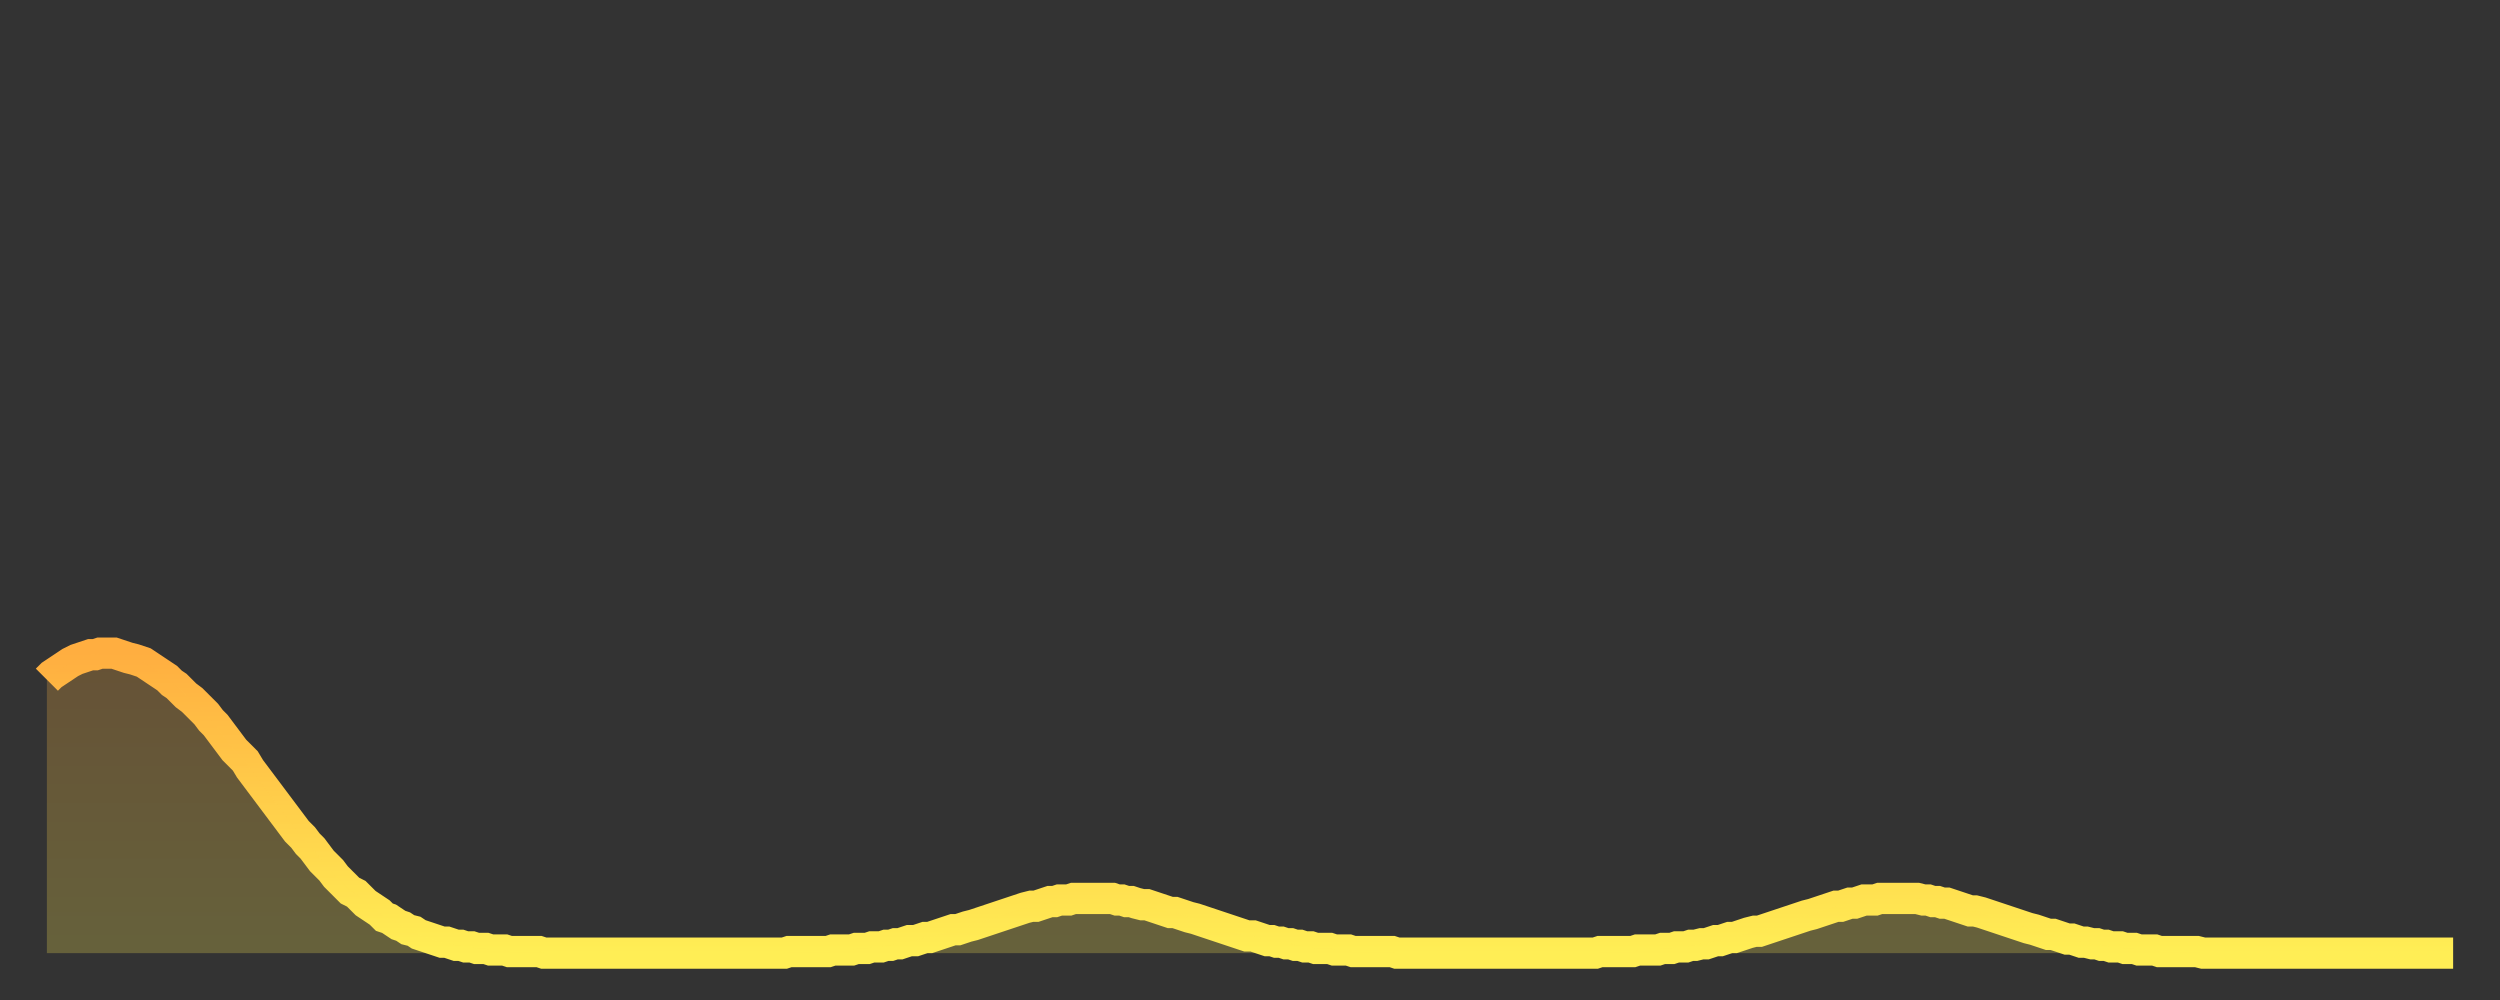
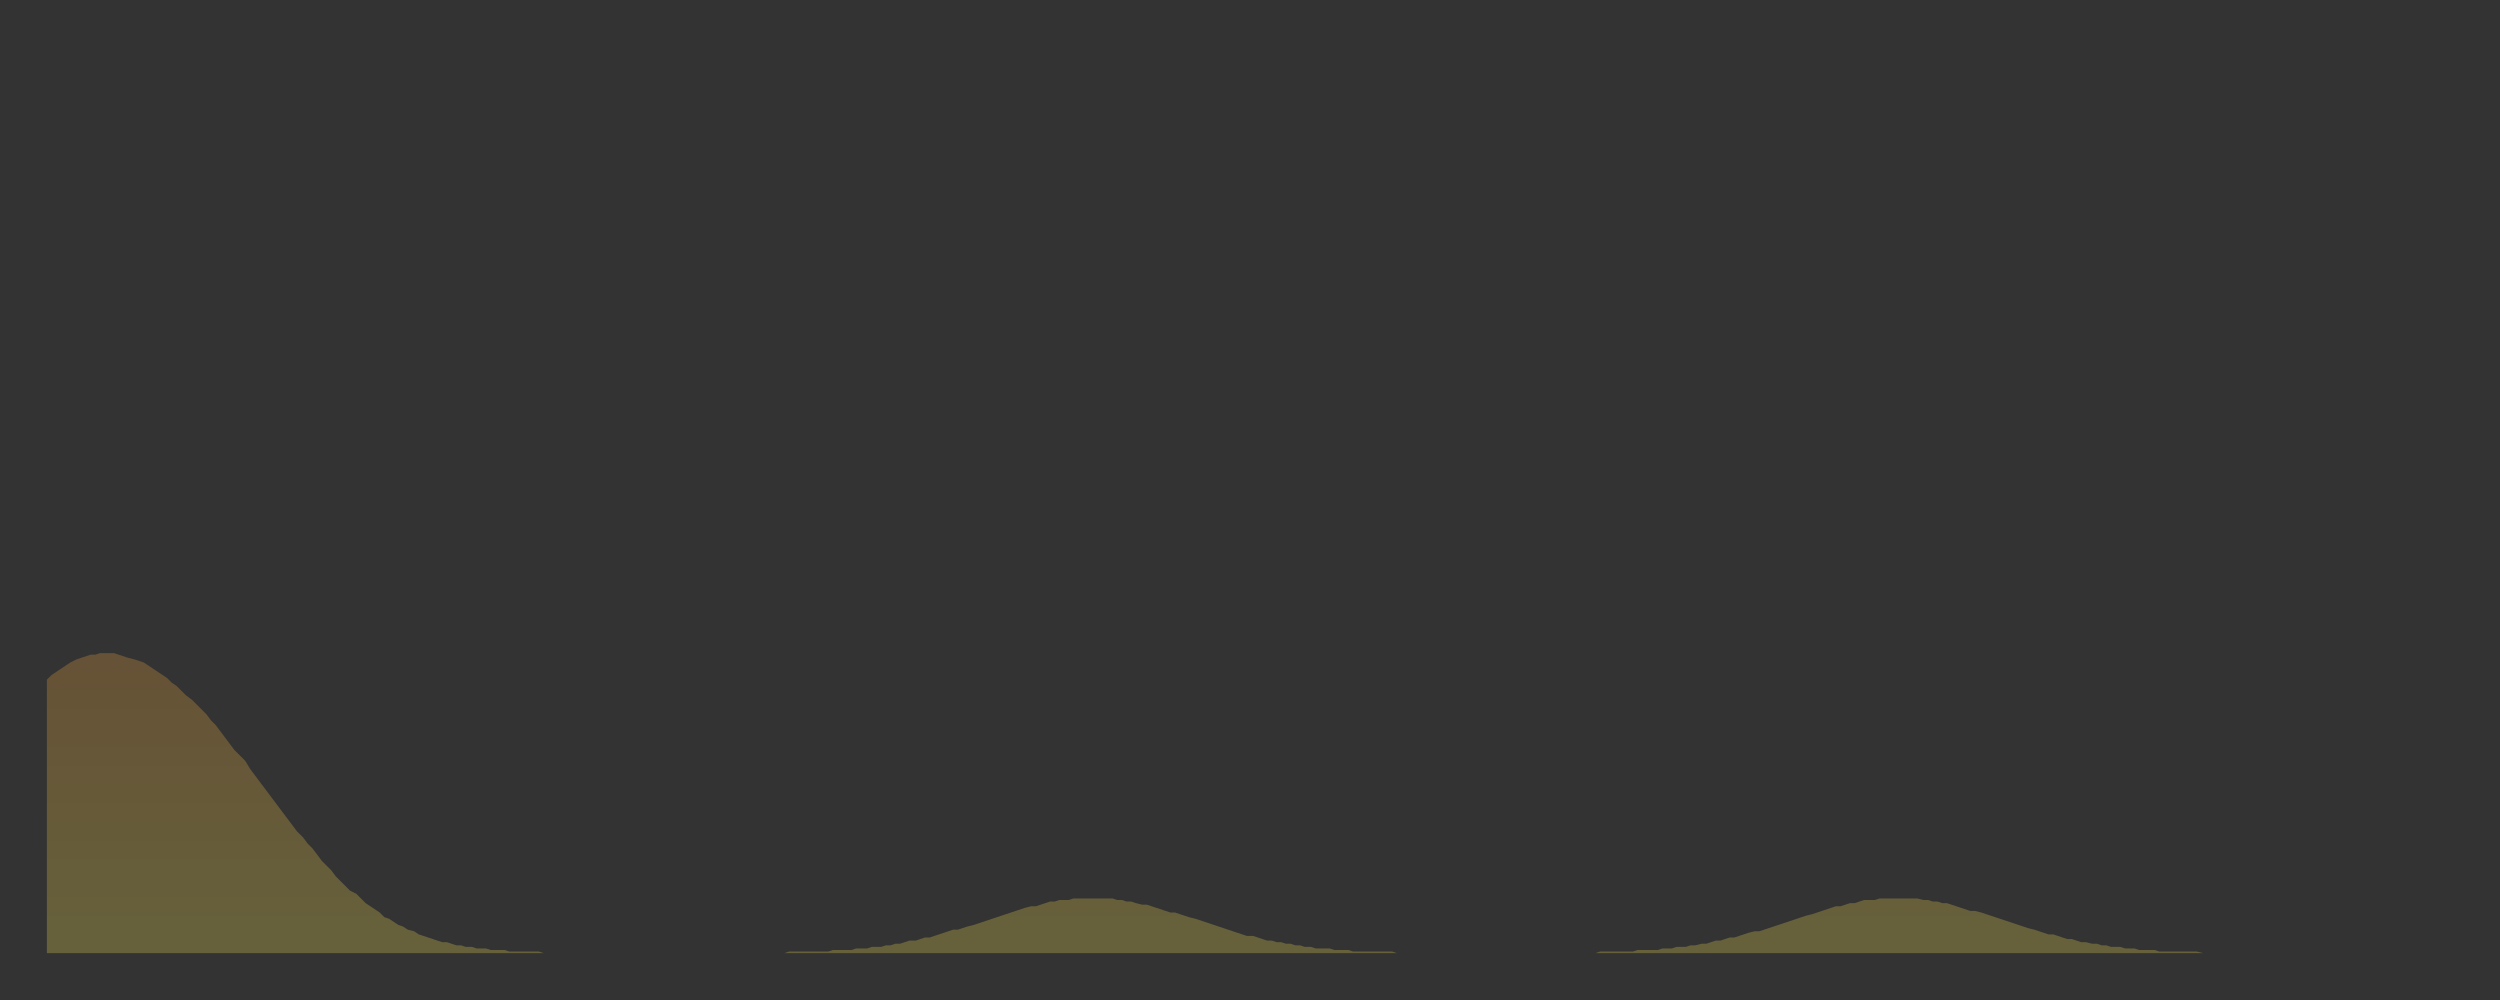
<svg xmlns="http://www.w3.org/2000/svg" baseProfile="full" height="64" version="1.1" width="160">
  <rect width="100%" height="100%" fill="#333333" stroke="none" />
  <defs>
    <linearGradient id="id213386" x1="0" x2="0" y1="0" y2="1">
      <stop offset="0%" stop-color="#ffae40" />
      <stop offset="50%" stop-color="#ffce4a" />
      <stop offset="100%" stop-color="#ffee55" />
    </linearGradient>
  </defs>
  <g transform="translate(3,3)">
    <g>
-       <path d="M 0.0 40.5 0.3 40.2 0.6 40.0 0.9 39.8 1.2 39.6 1.5 39.4 1.9 39.2 2.2 39.1 2.5 39.0 2.8 38.9 3.1 38.9 3.4 38.8 3.7 38.8 4.0 38.8 4.3 38.8 4.6 38.9 4.9 39.0 5.2 39.1 5.6 39.2 5.9 39.3 6.2 39.4 6.5 39.6 6.8 39.8 7.1 40.0 7.4 40.2 7.7 40.4 8.0 40.7 8.3 40.9 8.6 41.2 8.9 41.5 9.3 41.8 9.6 42.1 9.9 42.4 10.2 42.7 10.5 43.1 10.8 43.4 11.1 43.8 11.4 44.2 11.7 44.6 12.0 45.0 12.3 45.3 12.7 45.7 13.0 46.2 13.3 46.6 13.6 47.0 13.9 47.4 14.2 47.8 14.5 48.2 14.8 48.6 15.1 49.0 15.4 49.4 15.7 49.8 16.0 50.2 16.4 50.6 16.7 51.0 17.0 51.3 17.3 51.7 17.6 52.1 17.9 52.4 18.2 52.7 18.5 53.1 18.8 53.4 19.1 53.7 19.4 54.0 19.8 54.2 20.1 54.5 20.4 54.8 20.7 55.0 21.0 55.2 21.3 55.4 21.6 55.7 21.9 55.8 22.2 56.0 22.5 56.2 22.8 56.3 23.1 56.5 23.5 56.6 23.8 56.8 24.1 56.9 24.4 57.0 24.7 57.1 25.0 57.2 25.3 57.3 25.6 57.3 25.9 57.4 26.2 57.5 26.5 57.5 26.8 57.6 27.2 57.6 27.5 57.7 27.8 57.7 28.1 57.7 28.4 57.8 28.7 57.8 29.0 57.8 29.3 57.8 29.6 57.9 29.9 57.9 30.2 57.9 30.6 57.9 30.9 57.9 31.2 57.9 31.5 57.9 31.8 58.0 32.1 58.0 32.4 58.0 32.7 58.0 33.0 58.0 33.3 58.0 33.6 58.0 33.9 58.0 34.3 58.0 34.6 58.0 34.9 58.0 35.2 58.0 35.5 58.0 35.8 58.0 36.1 58.0 36.4 58.0 36.7 58.0 37.0 58.0 37.3 58.0 37.7 58.0 38.0 58.0 38.3 58.0 38.6 58.0 38.9 58.0 39.2 58.0 39.5 58.0 39.8 58.0 40.1 58.0 40.4 58.0 40.7 58.0 41.0 58.0 41.4 58.0 41.7 58.0 42.0 58.0 42.3 58.0 42.6 58.0 42.9 58.0 43.2 58.0 43.5 58.0 43.8 58.0 44.1 58.0 44.4 58.0 44.7 58.0 45.1 58.0 45.4 58.0 45.7 58.0 46.0 58.0 46.3 58.0 46.6 58.0 46.9 58.0 47.2 58.0 47.5 57.9 47.8 57.9 48.1 57.9 48.5 57.9 48.8 57.9 49.1 57.9 49.4 57.9 49.7 57.9 50.0 57.9 50.3 57.8 50.6 57.8 50.9 57.8 51.2 57.8 51.5 57.8 51.8 57.7 52.2 57.7 52.5 57.7 52.8 57.6 53.1 57.6 53.4 57.6 53.7 57.5 54.0 57.5 54.3 57.4 54.6 57.4 54.9 57.3 55.2 57.2 55.6 57.2 55.9 57.1 56.2 57.0 56.5 57.0 56.8 56.9 57.1 56.8 57.4 56.7 57.7 56.6 58.0 56.5 58.3 56.5 58.6 56.4 58.9 56.3 59.3 56.2 59.6 56.1 59.9 56.0 60.2 55.9 60.5 55.8 60.8 55.7 61.1 55.6 61.4 55.5 61.7 55.4 62.0 55.3 62.3 55.2 62.6 55.1 63.0 55.0 63.3 55.0 63.6 54.9 63.9 54.8 64.2 54.7 64.5 54.7 64.8 54.6 65.1 54.6 65.4 54.6 65.7 54.5 66.0 54.5 66.4 54.5 66.7 54.5 67.0 54.5 67.3 54.5 67.6 54.5 67.9 54.5 68.2 54.5 68.5 54.6 68.8 54.6 69.1 54.7 69.4 54.7 69.7 54.8 70.1 54.9 70.4 54.9 70.7 55.0 71.0 55.1 71.3 55.2 71.6 55.3 71.9 55.4 72.2 55.4 72.5 55.5 72.8 55.6 73.1 55.7 73.5 55.8 73.8 55.9 74.1 56.0 74.4 56.1 74.7 56.2 75.0 56.3 75.3 56.4 75.6 56.5 75.9 56.6 76.2 56.7 76.5 56.8 76.8 56.9 77.2 56.9 77.5 57.0 77.8 57.1 78.1 57.2 78.4 57.2 78.7 57.3 79.0 57.3 79.3 57.4 79.6 57.4 79.9 57.5 80.2 57.5 80.5 57.6 80.9 57.6 81.2 57.7 81.5 57.7 81.8 57.7 82.1 57.7 82.4 57.8 82.7 57.8 83.0 57.8 83.3 57.8 83.6 57.9 83.9 57.9 84.3 57.9 84.6 57.9 84.9 57.9 85.2 57.9 85.5 57.9 85.8 57.9 86.1 57.9 86.4 58.0 86.7 58.0 87.0 58.0 87.3 58.0 87.6 58.0 88.0 58.0 88.3 58.0 88.6 58.0 88.9 58.0 89.2 58.0 89.5 58.0 89.8 58.0 90.1 58.0 90.4 58.0 90.7 58.0 91.0 58.0 91.4 58.0 91.7 58.0 92.0 58.0 92.3 58.0 92.6 58.0 92.9 58.0 93.2 58.0 93.5 58.0 93.8 58.0 94.1 58.0 94.4 58.0 94.7 58.0 95.1 58.0 95.4 58.0 95.7 58.0 96.0 58.0 96.3 58.0 96.6 58.0 96.9 58.0 97.2 58.0 97.5 58.0 97.8 58.0 98.1 58.0 98.4 58.0 98.8 58.0 99.1 58.0 99.4 57.9 99.7 57.9 100.0 57.9 100.3 57.9 100.6 57.9 100.9 57.9 101.2 57.9 101.5 57.9 101.8 57.8 102.2 57.8 102.5 57.8 102.8 57.8 103.1 57.8 103.4 57.7 103.7 57.7 104.0 57.7 104.3 57.6 104.6 57.6 104.9 57.6 105.2 57.5 105.5 57.5 105.9 57.4 106.2 57.4 106.5 57.3 106.8 57.2 107.1 57.2 107.4 57.1 107.7 57.0 108.0 57.0 108.3 56.9 108.6 56.8 108.9 56.7 109.3 56.6 109.6 56.6 109.9 56.5 110.2 56.4 110.5 56.3 110.8 56.2 111.1 56.1 111.4 56.0 111.7 55.9 112.0 55.8 112.3 55.7 112.6 55.6 113.0 55.5 113.3 55.4 113.6 55.3 113.9 55.2 114.2 55.1 114.5 55.0 114.8 55.0 115.1 54.9 115.4 54.8 115.7 54.8 116.0 54.7 116.3 54.6 116.7 54.6 117.0 54.6 117.3 54.5 117.6 54.5 117.9 54.5 118.2 54.5 118.5 54.5 118.8 54.5 119.1 54.5 119.4 54.5 119.7 54.5 120.1 54.6 120.4 54.6 120.7 54.7 121.0 54.7 121.3 54.8 121.6 54.8 121.9 54.9 122.2 55.0 122.5 55.1 122.8 55.2 123.1 55.3 123.4 55.3 123.8 55.4 124.1 55.5 124.4 55.6 124.7 55.7 125.0 55.8 125.3 55.9 125.6 56.0 125.9 56.1 126.2 56.2 126.5 56.3 126.8 56.4 127.2 56.5 127.5 56.6 127.8 56.7 128.1 56.8 128.4 56.8 128.7 56.9 129.0 57.0 129.3 57.1 129.6 57.1 129.9 57.2 130.2 57.3 130.5 57.3 130.9 57.4 131.2 57.4 131.5 57.5 131.8 57.5 132.1 57.6 132.4 57.6 132.7 57.6 133.0 57.7 133.3 57.7 133.6 57.7 133.9 57.8 134.2 57.8 134.6 57.8 134.9 57.8 135.2 57.9 135.5 57.9 135.8 57.9 136.1 57.9 136.4 57.9 136.7 57.9 137.0 57.9 137.3 57.9 137.6 57.9 138.0 58.0 138.3 58.0 138.6 58.0 138.9 58.0 139.2 58.0 139.5 58.0 139.8 58.0 140.1 58.0 140.4 58.0 140.7 58.0 141.0 58.0 141.3 58.0 141.7 58.0 142.0 58.0 142.3 58.0 142.6 58.0 142.9 58.0 143.2 58.0 143.5 58.0 143.8 58.0 144.1 58.0 144.4 58.0 144.7 58.0 145.1 58.0 145.4 58.0 145.7 58.0 146.0 58.0 146.3 58.0 146.6 58.0 146.9 58.0 147.2 58.0 147.5 58.0 147.8 58.0 148.1 58.0 148.4 58.0 148.8 58.0 149.1 58.0 149.4 58.0 149.7 58.0 150.0 58.0 150.3 58.0 150.6 58.0 150.9 58.0 151.2 58.0 151.5 58.0 151.8 58.0 152.1 58.0 152.5 58.0 152.8 58.0 153.1 58.0 153.4 58.0 153.7 58.0 154.0 58.0" fill="none" id="graph-curve" opacity="1" stroke="url(#id213386)" stroke-width="2" />
      <path d="M 0 58 L 0.0 40.5 0.3 40.2 0.6 40.0 0.9 39.8 1.2 39.6 1.5 39.4 1.9 39.2 2.2 39.1 2.5 39.0 2.8 38.9 3.1 38.9 3.4 38.8 3.7 38.8 4.0 38.8 4.3 38.8 4.6 38.9 4.9 39.0 5.2 39.1 5.6 39.2 5.9 39.3 6.2 39.4 6.5 39.6 6.8 39.8 7.1 40.0 7.4 40.2 7.7 40.4 8.0 40.7 8.3 40.9 8.6 41.2 8.9 41.5 9.3 41.8 9.6 42.1 9.9 42.4 10.2 42.7 10.5 43.1 10.8 43.4 11.1 43.8 11.4 44.2 11.7 44.6 12.0 45.0 12.3 45.3 12.7 45.7 13.0 46.2 13.3 46.6 13.6 47.0 13.9 47.4 14.2 47.8 14.5 48.2 14.8 48.6 15.1 49.0 15.4 49.4 15.7 49.8 16.0 50.2 16.4 50.6 16.7 51.0 17.0 51.3 17.3 51.7 17.6 52.1 17.9 52.4 18.2 52.7 18.5 53.1 18.8 53.4 19.1 53.7 19.4 54.0 19.8 54.2 20.1 54.5 20.4 54.8 20.7 55.0 21.0 55.2 21.3 55.4 21.6 55.7 21.9 55.8 22.2 56.0 22.5 56.2 22.8 56.3 23.1 56.5 23.5 56.6 23.8 56.8 24.1 56.9 24.4 57.0 24.7 57.1 25.0 57.2 25.3 57.3 25.6 57.3 25.9 57.4 26.2 57.5 26.5 57.5 26.8 57.6 27.2 57.6 27.5 57.7 27.8 57.7 28.1 57.7 28.4 57.8 28.7 57.8 29.0 57.8 29.3 57.8 29.6 57.9 29.9 57.9 30.2 57.9 30.6 57.9 30.9 57.9 31.2 57.9 31.5 57.9 31.8 58.0 32.1 58.0 32.4 58.0 32.7 58.0 33.0 58.0 33.3 58.0 33.6 58.0 33.9 58.0 34.3 58.0 34.6 58.0 34.9 58.0 35.2 58.0 35.5 58.0 35.8 58.0 36.1 58.0 36.4 58.0 36.7 58.0 37.0 58.0 37.3 58.0 37.7 58.0 38.0 58.0 38.3 58.0 38.6 58.0 38.9 58.0 39.2 58.0 39.5 58.0 39.8 58.0 40.1 58.0 40.4 58.0 40.7 58.0 41.0 58.0 41.4 58.0 41.7 58.0 42.0 58.0 42.3 58.0 42.6 58.0 42.9 58.0 43.2 58.0 43.5 58.0 43.8 58.0 44.1 58.0 44.4 58.0 44.7 58.0 45.1 58.0 45.4 58.0 45.7 58.0 46.0 58.0 46.3 58.0 46.6 58.0 46.9 58.0 47.2 58.0 47.5 57.9 47.8 57.9 48.1 57.9 48.5 57.9 48.8 57.9 49.1 57.9 49.4 57.9 49.7 57.9 50.0 57.9 50.3 57.8 50.6 57.8 50.9 57.8 51.2 57.8 51.5 57.8 51.8 57.7 52.2 57.7 52.5 57.7 52.8 57.6 53.1 57.6 53.4 57.6 53.7 57.5 54.0 57.5 54.3 57.4 54.6 57.4 54.9 57.3 55.2 57.2 55.6 57.2 55.9 57.1 56.2 57.0 56.5 57.0 56.8 56.9 57.1 56.8 57.4 56.7 57.7 56.6 58.0 56.5 58.3 56.5 58.6 56.4 58.9 56.3 59.3 56.2 59.6 56.1 59.9 56.0 60.2 55.9 60.5 55.8 60.8 55.7 61.1 55.6 61.4 55.5 61.7 55.4 62.0 55.3 62.3 55.2 62.6 55.1 63.0 55.0 63.3 55.0 63.6 54.9 63.9 54.8 64.2 54.7 64.5 54.7 64.8 54.6 65.1 54.6 65.4 54.6 65.7 54.5 66.0 54.5 66.4 54.5 66.7 54.5 67.0 54.5 67.3 54.5 67.6 54.5 67.9 54.5 68.2 54.5 68.5 54.6 68.8 54.6 69.1 54.7 69.4 54.7 69.7 54.8 70.1 54.9 70.4 54.9 70.7 55.0 71.0 55.1 71.3 55.2 71.6 55.3 71.9 55.4 72.2 55.4 72.5 55.5 72.8 55.6 73.1 55.7 73.5 55.8 73.8 55.9 74.1 56.0 74.4 56.1 74.7 56.2 75.0 56.3 75.3 56.4 75.6 56.5 75.9 56.6 76.2 56.7 76.5 56.8 76.8 56.9 77.2 56.9 77.5 57.0 77.8 57.1 78.1 57.2 78.4 57.2 78.7 57.3 79.0 57.3 79.3 57.4 79.6 57.4 79.9 57.5 80.2 57.5 80.5 57.6 80.9 57.6 81.2 57.7 81.5 57.7 81.8 57.7 82.1 57.7 82.4 57.8 82.7 57.8 83.0 57.8 83.3 57.8 83.6 57.9 83.9 57.9 84.3 57.9 84.6 57.9 84.9 57.9 85.2 57.9 85.5 57.9 85.8 57.9 86.1 57.9 86.4 58.0 86.7 58.0 87.0 58.0 87.3 58.0 87.6 58.0 88.0 58.0 88.3 58.0 88.6 58.0 88.9 58.0 89.2 58.0 89.5 58.0 89.8 58.0 90.1 58.0 90.4 58.0 90.7 58.0 91.0 58.0 91.4 58.0 91.7 58.0 92.0 58.0 92.3 58.0 92.6 58.0 92.9 58.0 93.2 58.0 93.5 58.0 93.8 58.0 94.1 58.0 94.4 58.0 94.7 58.0 95.1 58.0 95.4 58.0 95.7 58.0 96.0 58.0 96.3 58.0 96.6 58.0 96.9 58.0 97.2 58.0 97.5 58.0 97.8 58.0 98.1 58.0 98.4 58.0 98.8 58.0 99.1 58.0 99.4 57.9 99.7 57.9 100.0 57.9 100.3 57.9 100.6 57.9 100.9 57.9 101.2 57.9 101.5 57.9 101.8 57.8 102.2 57.8 102.5 57.8 102.8 57.8 103.1 57.8 103.4 57.7 103.7 57.7 104.0 57.7 104.3 57.6 104.6 57.6 104.9 57.6 105.2 57.5 105.5 57.5 105.9 57.4 106.2 57.4 106.5 57.3 106.8 57.2 107.1 57.2 107.4 57.1 107.7 57.0 108.0 57.0 108.3 56.9 108.6 56.8 108.9 56.7 109.3 56.6 109.6 56.6 109.9 56.5 110.2 56.4 110.5 56.3 110.8 56.2 111.1 56.1 111.4 56.0 111.7 55.9 112.0 55.8 112.3 55.7 112.6 55.6 113.0 55.5 113.3 55.4 113.6 55.3 113.9 55.2 114.2 55.1 114.5 55.0 114.8 55.0 115.1 54.9 115.4 54.8 115.7 54.8 116.0 54.7 116.3 54.6 116.7 54.6 117.0 54.6 117.3 54.5 117.6 54.5 117.9 54.5 118.2 54.5 118.5 54.5 118.8 54.5 119.1 54.5 119.4 54.5 119.7 54.5 120.1 54.6 120.4 54.6 120.7 54.7 121.0 54.7 121.3 54.8 121.6 54.8 121.9 54.9 122.2 55.0 122.5 55.1 122.8 55.2 123.1 55.3 123.4 55.3 123.8 55.4 124.1 55.5 124.4 55.6 124.7 55.7 125.0 55.8 125.3 55.9 125.6 56.0 125.9 56.1 126.2 56.2 126.5 56.3 126.8 56.4 127.2 56.5 127.5 56.6 127.8 56.7 128.1 56.8 128.4 56.8 128.7 56.9 129.0 57.0 129.3 57.1 129.6 57.1 129.9 57.2 130.2 57.3 130.5 57.3 130.9 57.4 131.2 57.4 131.5 57.5 131.8 57.5 132.1 57.6 132.4 57.6 132.7 57.6 133.0 57.7 133.3 57.7 133.6 57.7 133.9 57.8 134.2 57.8 134.6 57.8 134.9 57.8 135.2 57.9 135.5 57.9 135.8 57.9 136.1 57.9 136.4 57.9 136.7 57.9 137.0 57.9 137.3 57.9 137.6 57.9 138.0 58.0 138.3 58.0 138.6 58.0 138.9 58.0 139.2 58.0 139.5 58.0 139.8 58.0 140.1 58.0 140.4 58.0 140.7 58.0 141.0 58.0 141.3 58.0 141.7 58.0 142.0 58.0 142.3 58.0 142.6 58.0 142.9 58.0 143.2 58.0 143.5 58.0 143.8 58.0 144.1 58.0 144.4 58.0 144.7 58.0 145.1 58.0 145.4 58.0 145.7 58.0 146.0 58.0 146.3 58.0 146.6 58.0 146.9 58.0 147.2 58.0 147.5 58.0 147.8 58.0 148.1 58.0 148.4 58.0 148.8 58.0 149.1 58.0 149.4 58.0 149.7 58.0 150.0 58.0 150.3 58.0 150.6 58.0 150.9 58.0 151.2 58.0 151.5 58.0 151.8 58.0 152.1 58.0 152.5 58.0 152.8 58.0 153.1 58.0 153.4 58.0 153.7 58.0 154.0 58.0 154 58" fill="url(#id213386)" fill-opacity=".25" id="graph-shadow" />
    </g>
  </g>
</svg>